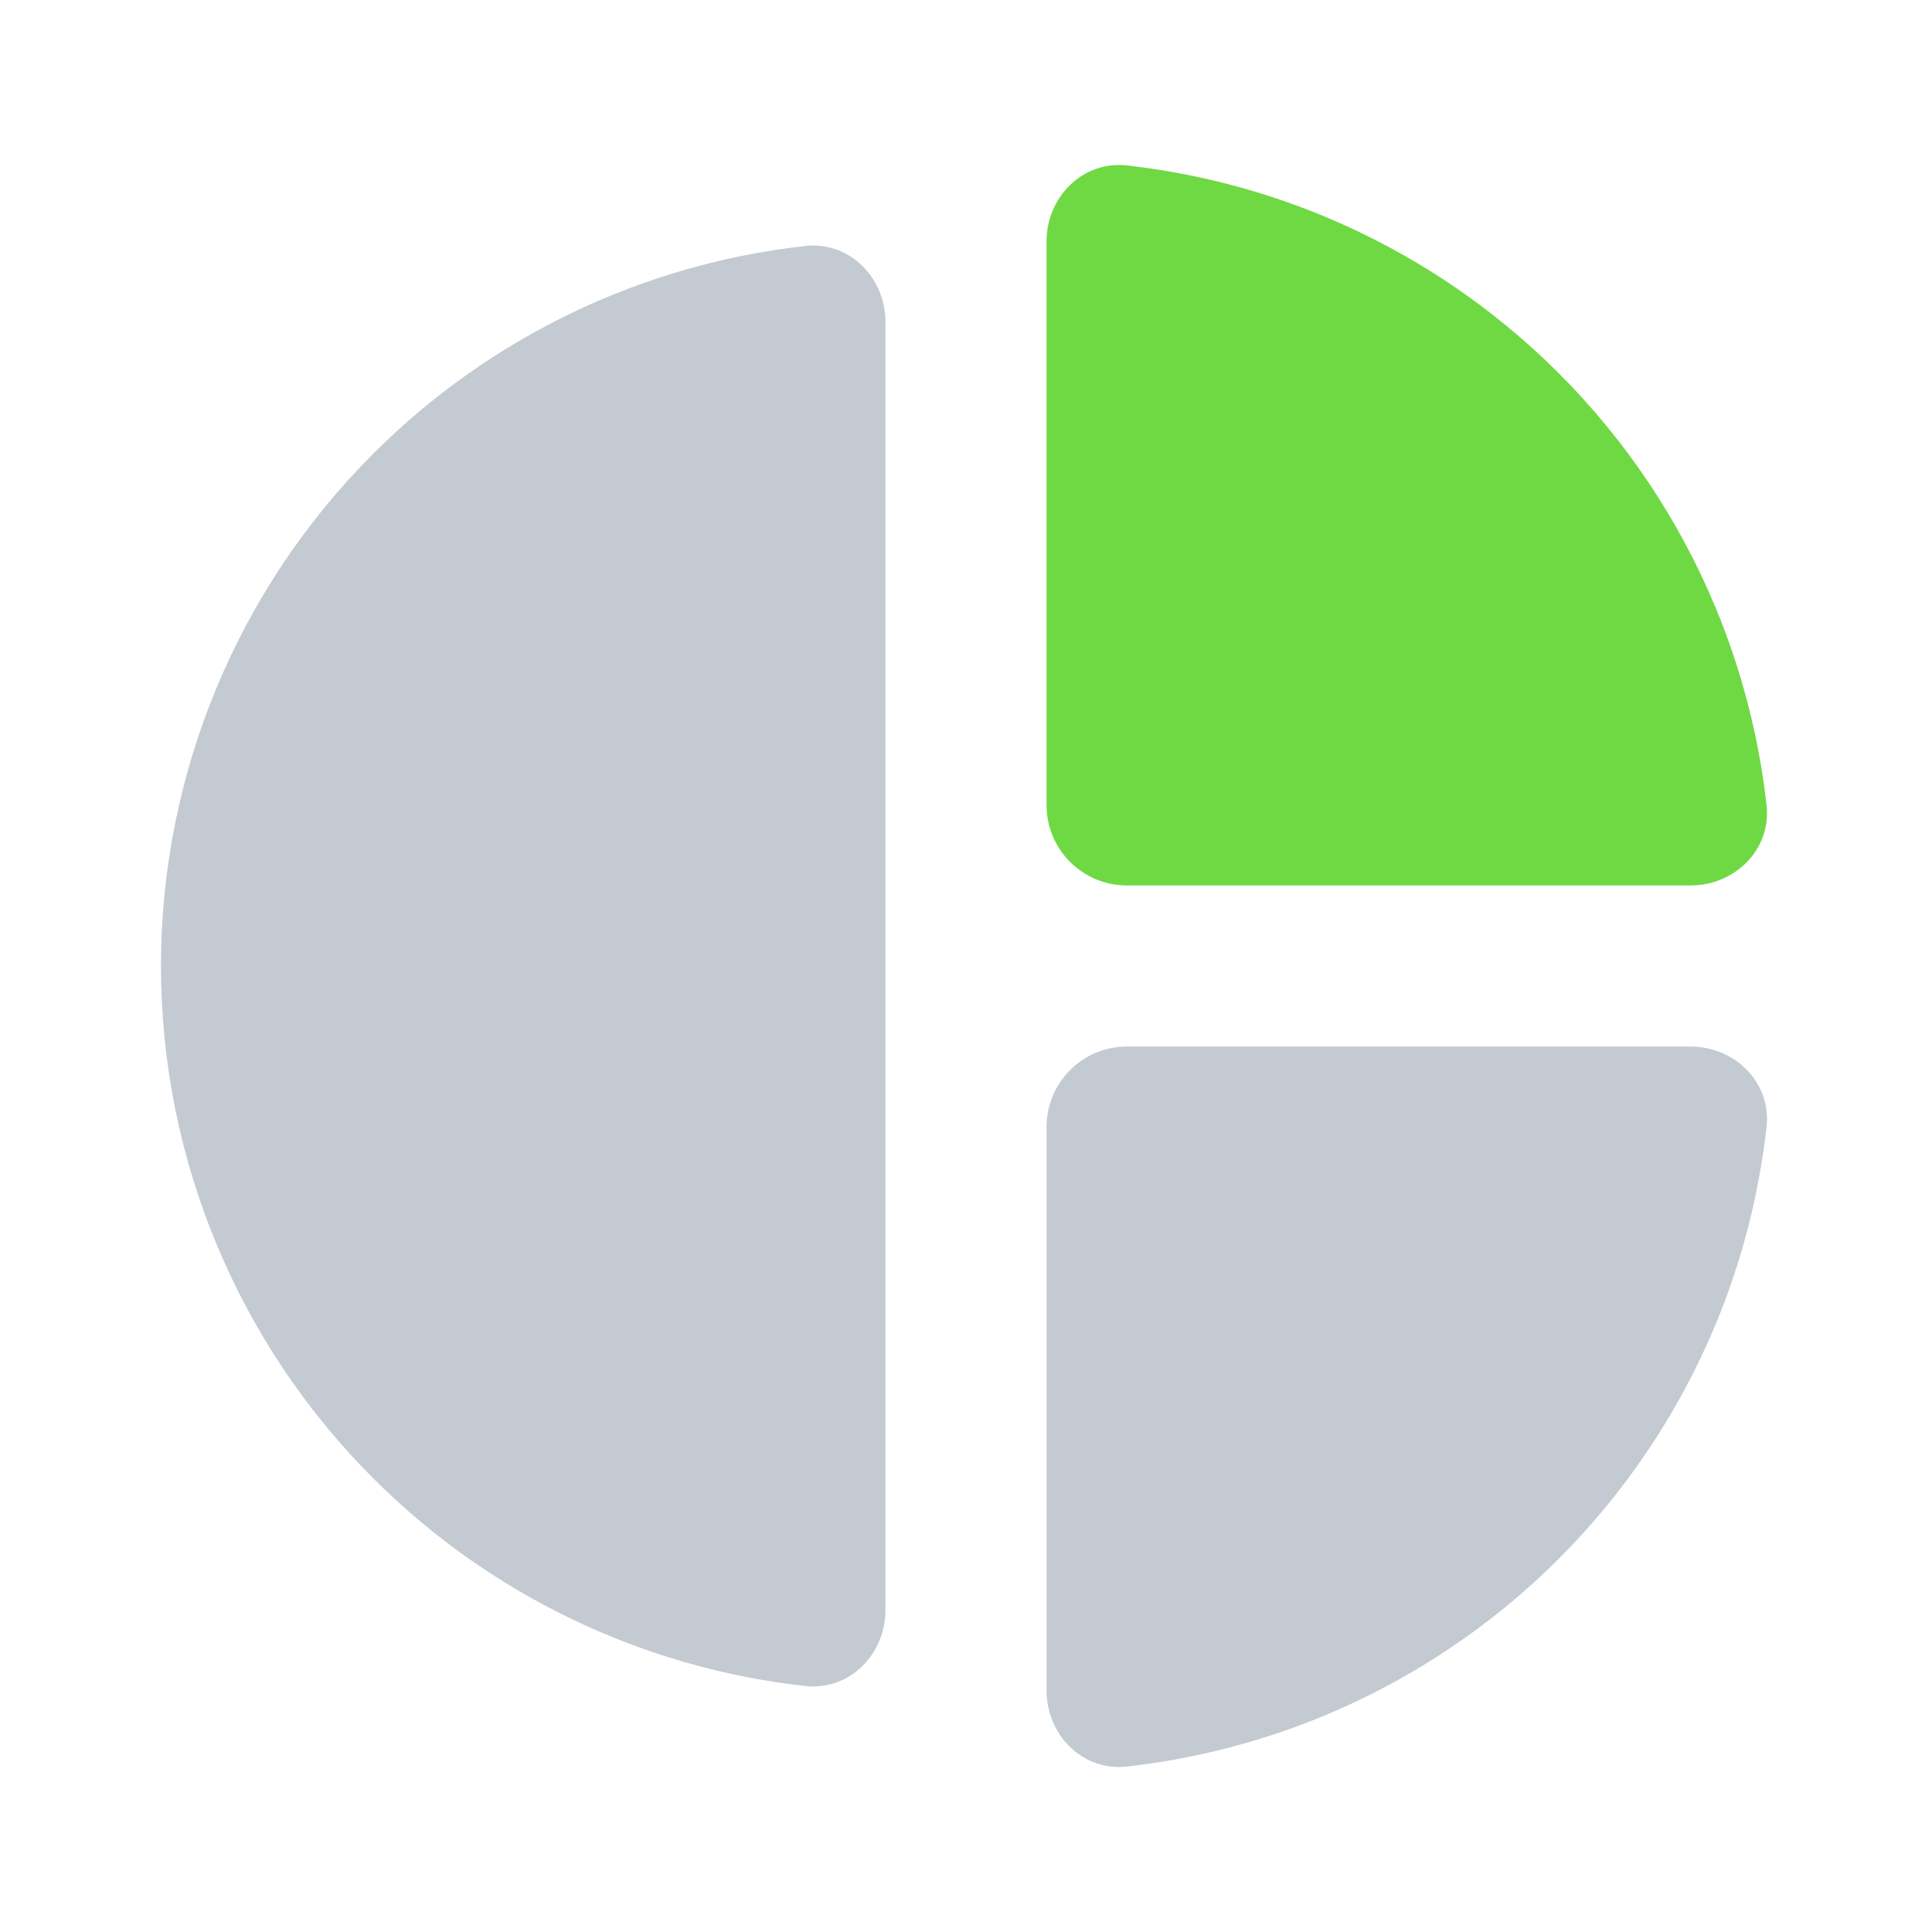
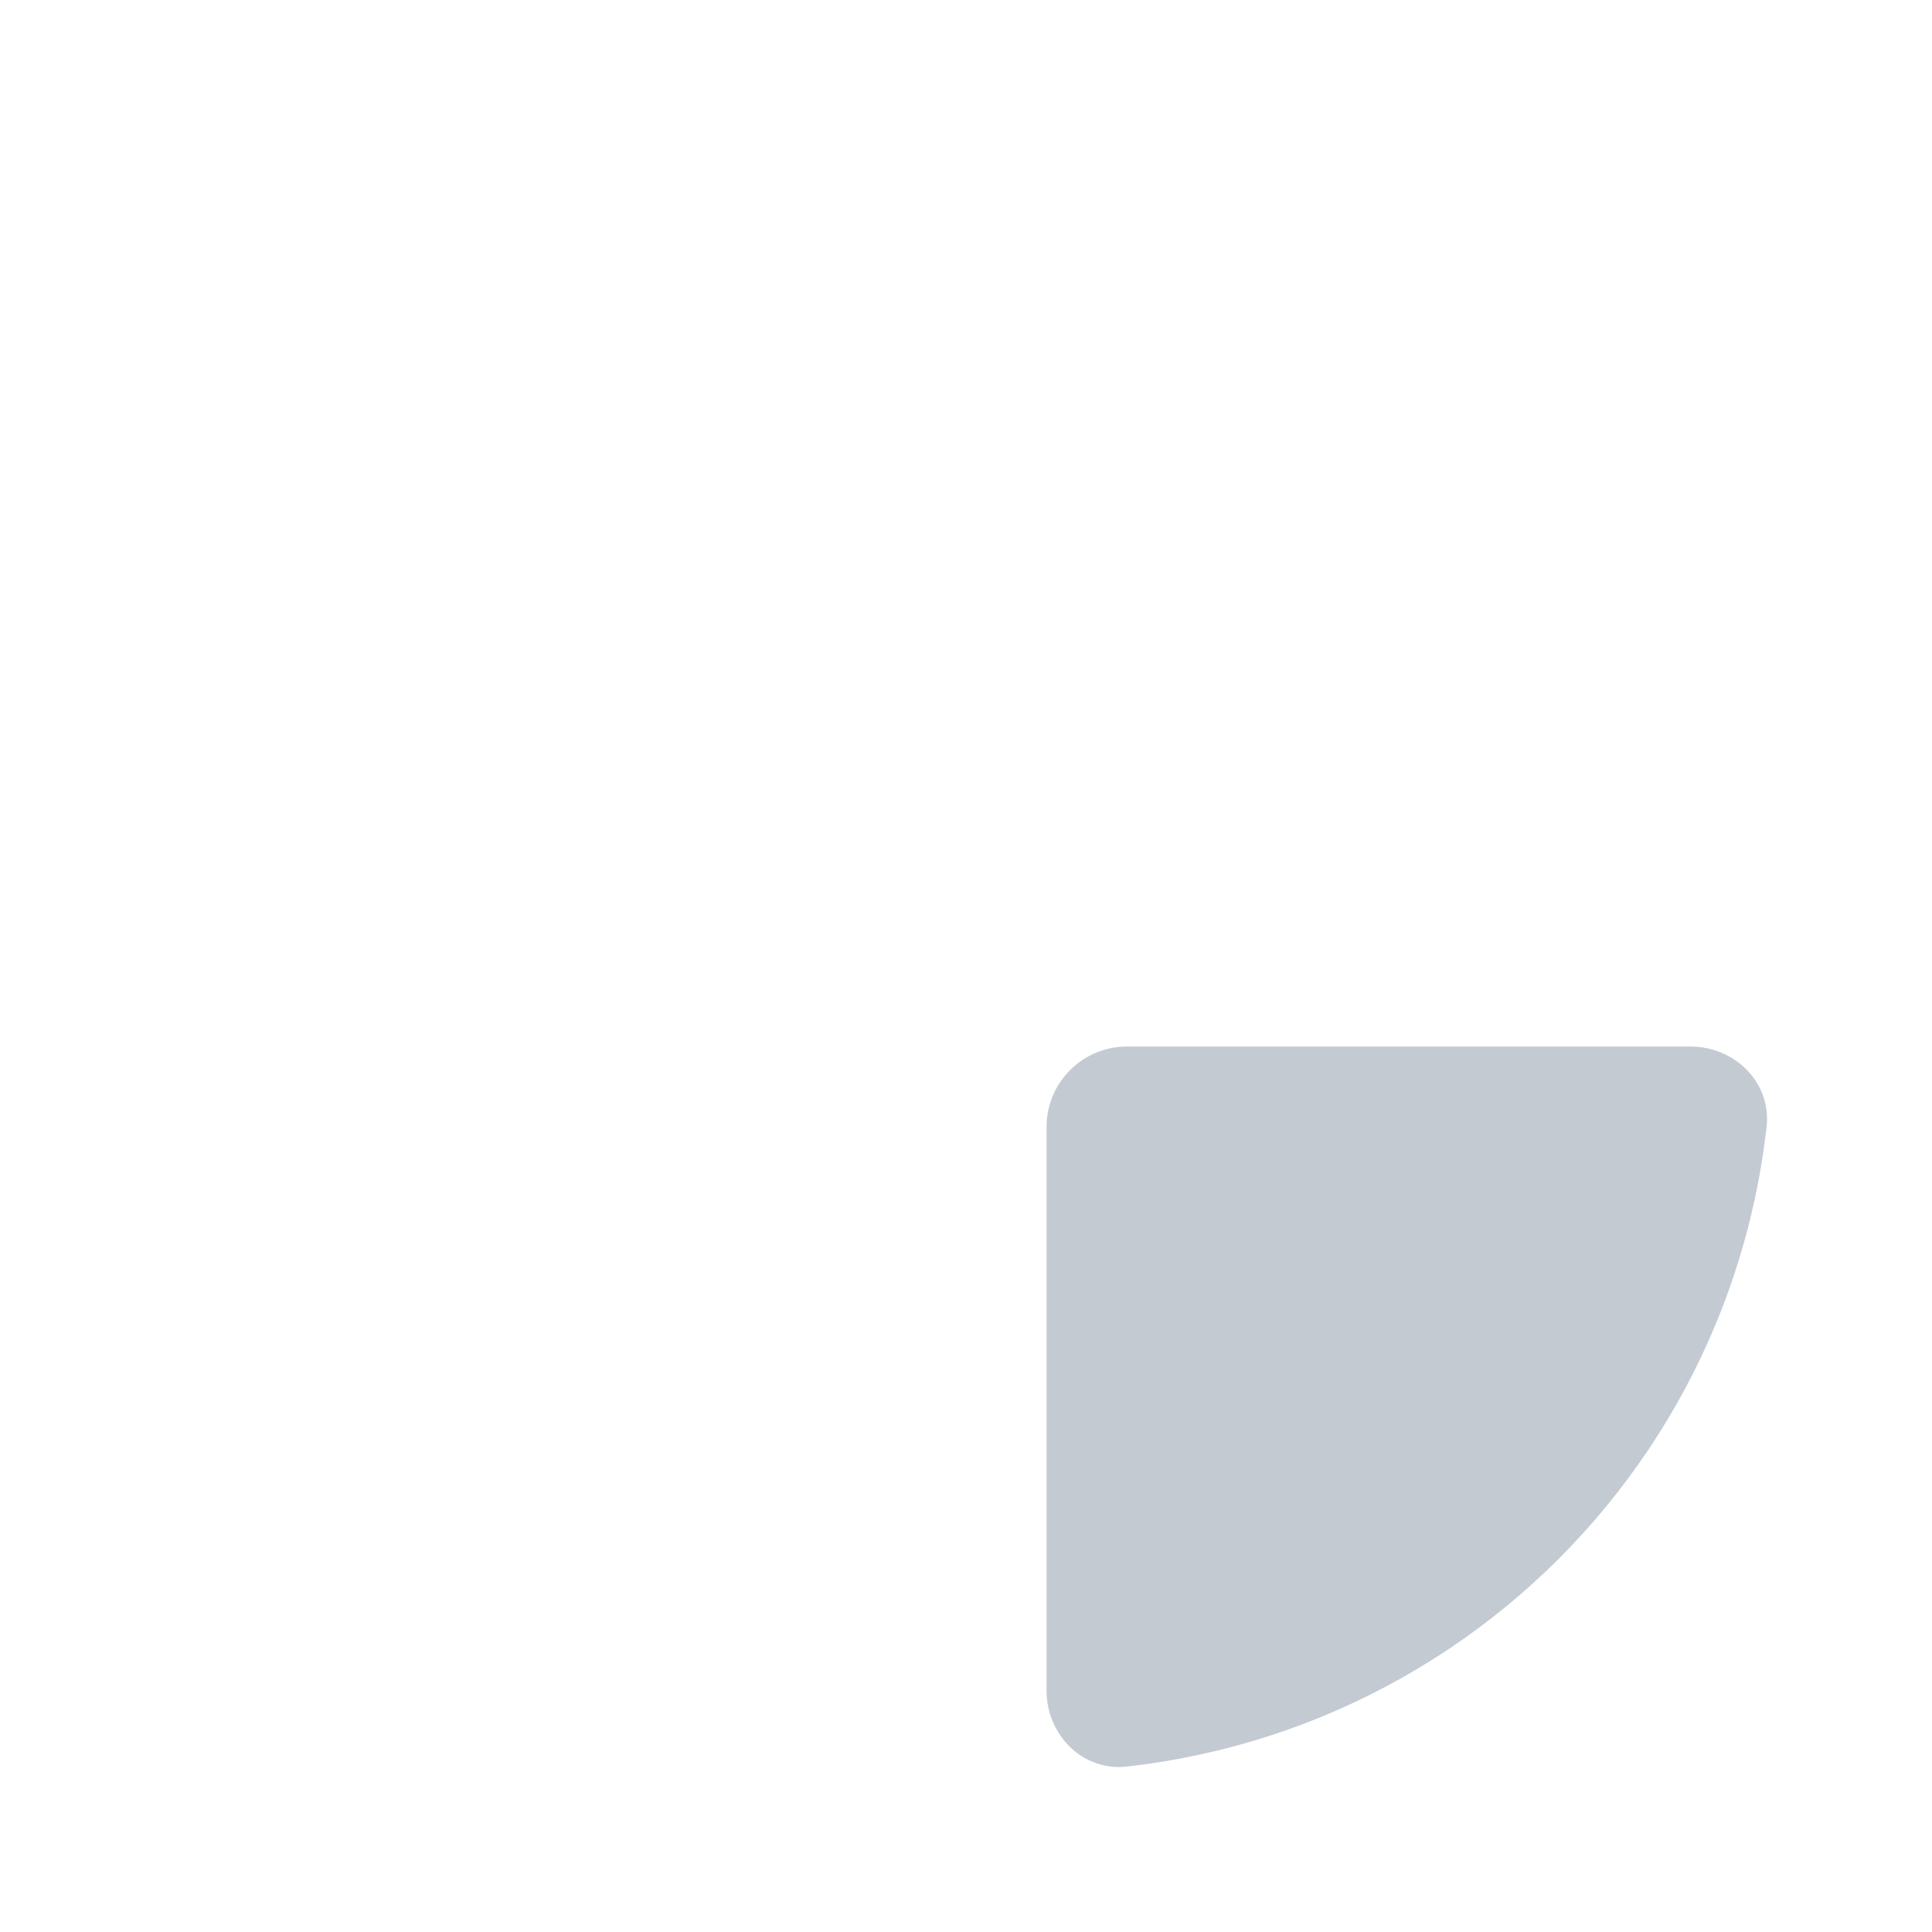
<svg xmlns="http://www.w3.org/2000/svg" width="16" height="16" viewBox="0 0 16 16" fill="none">
  <path opacity="0.25" fill-rule="evenodd" clip-rule="evenodd" d="M9.332 14.63C8.966 14.671 8.667 14.368 8.667 14L8.667 9.333C8.667 8.965 8.965 8.667 9.333 8.667L14 8.667C14.368 8.667 14.671 8.966 14.63 9.332C14.567 9.892 14.426 10.441 14.21 10.963C13.908 11.691 13.466 12.352 12.909 12.909C12.352 13.466 11.691 13.908 10.963 14.21C10.441 14.426 9.892 14.567 9.332 14.63Z" fill="#162C4E" />
-   <path fill-rule="evenodd" clip-rule="evenodd" d="M14.63 6.668C14.671 7.034 14.368 7.333 14 7.333L9.333 7.333C8.965 7.333 8.667 7.035 8.667 6.667L8.667 2C8.667 1.632 8.966 1.33 9.332 1.37C9.892 1.433 10.441 1.574 10.963 1.79C11.691 2.092 12.352 2.534 12.909 3.091C13.466 3.648 13.908 4.309 14.21 5.037C14.426 5.559 14.567 6.109 14.63 6.668Z" fill="#6FD943" />
-   <path opacity="0.25" fill-rule="evenodd" clip-rule="evenodd" d="M6.668 2.037C7.034 1.996 7.333 2.298 7.333 2.667L7.333 13.333C7.333 13.701 7.034 14.004 6.668 13.963C5.321 13.813 4.058 13.21 3.091 12.243C1.965 11.117 1.333 9.591 1.333 8C1.333 6.409 1.965 4.883 3.091 3.757C4.058 2.79 5.321 2.187 6.668 2.037Z" fill="#162C4E" />
</svg>